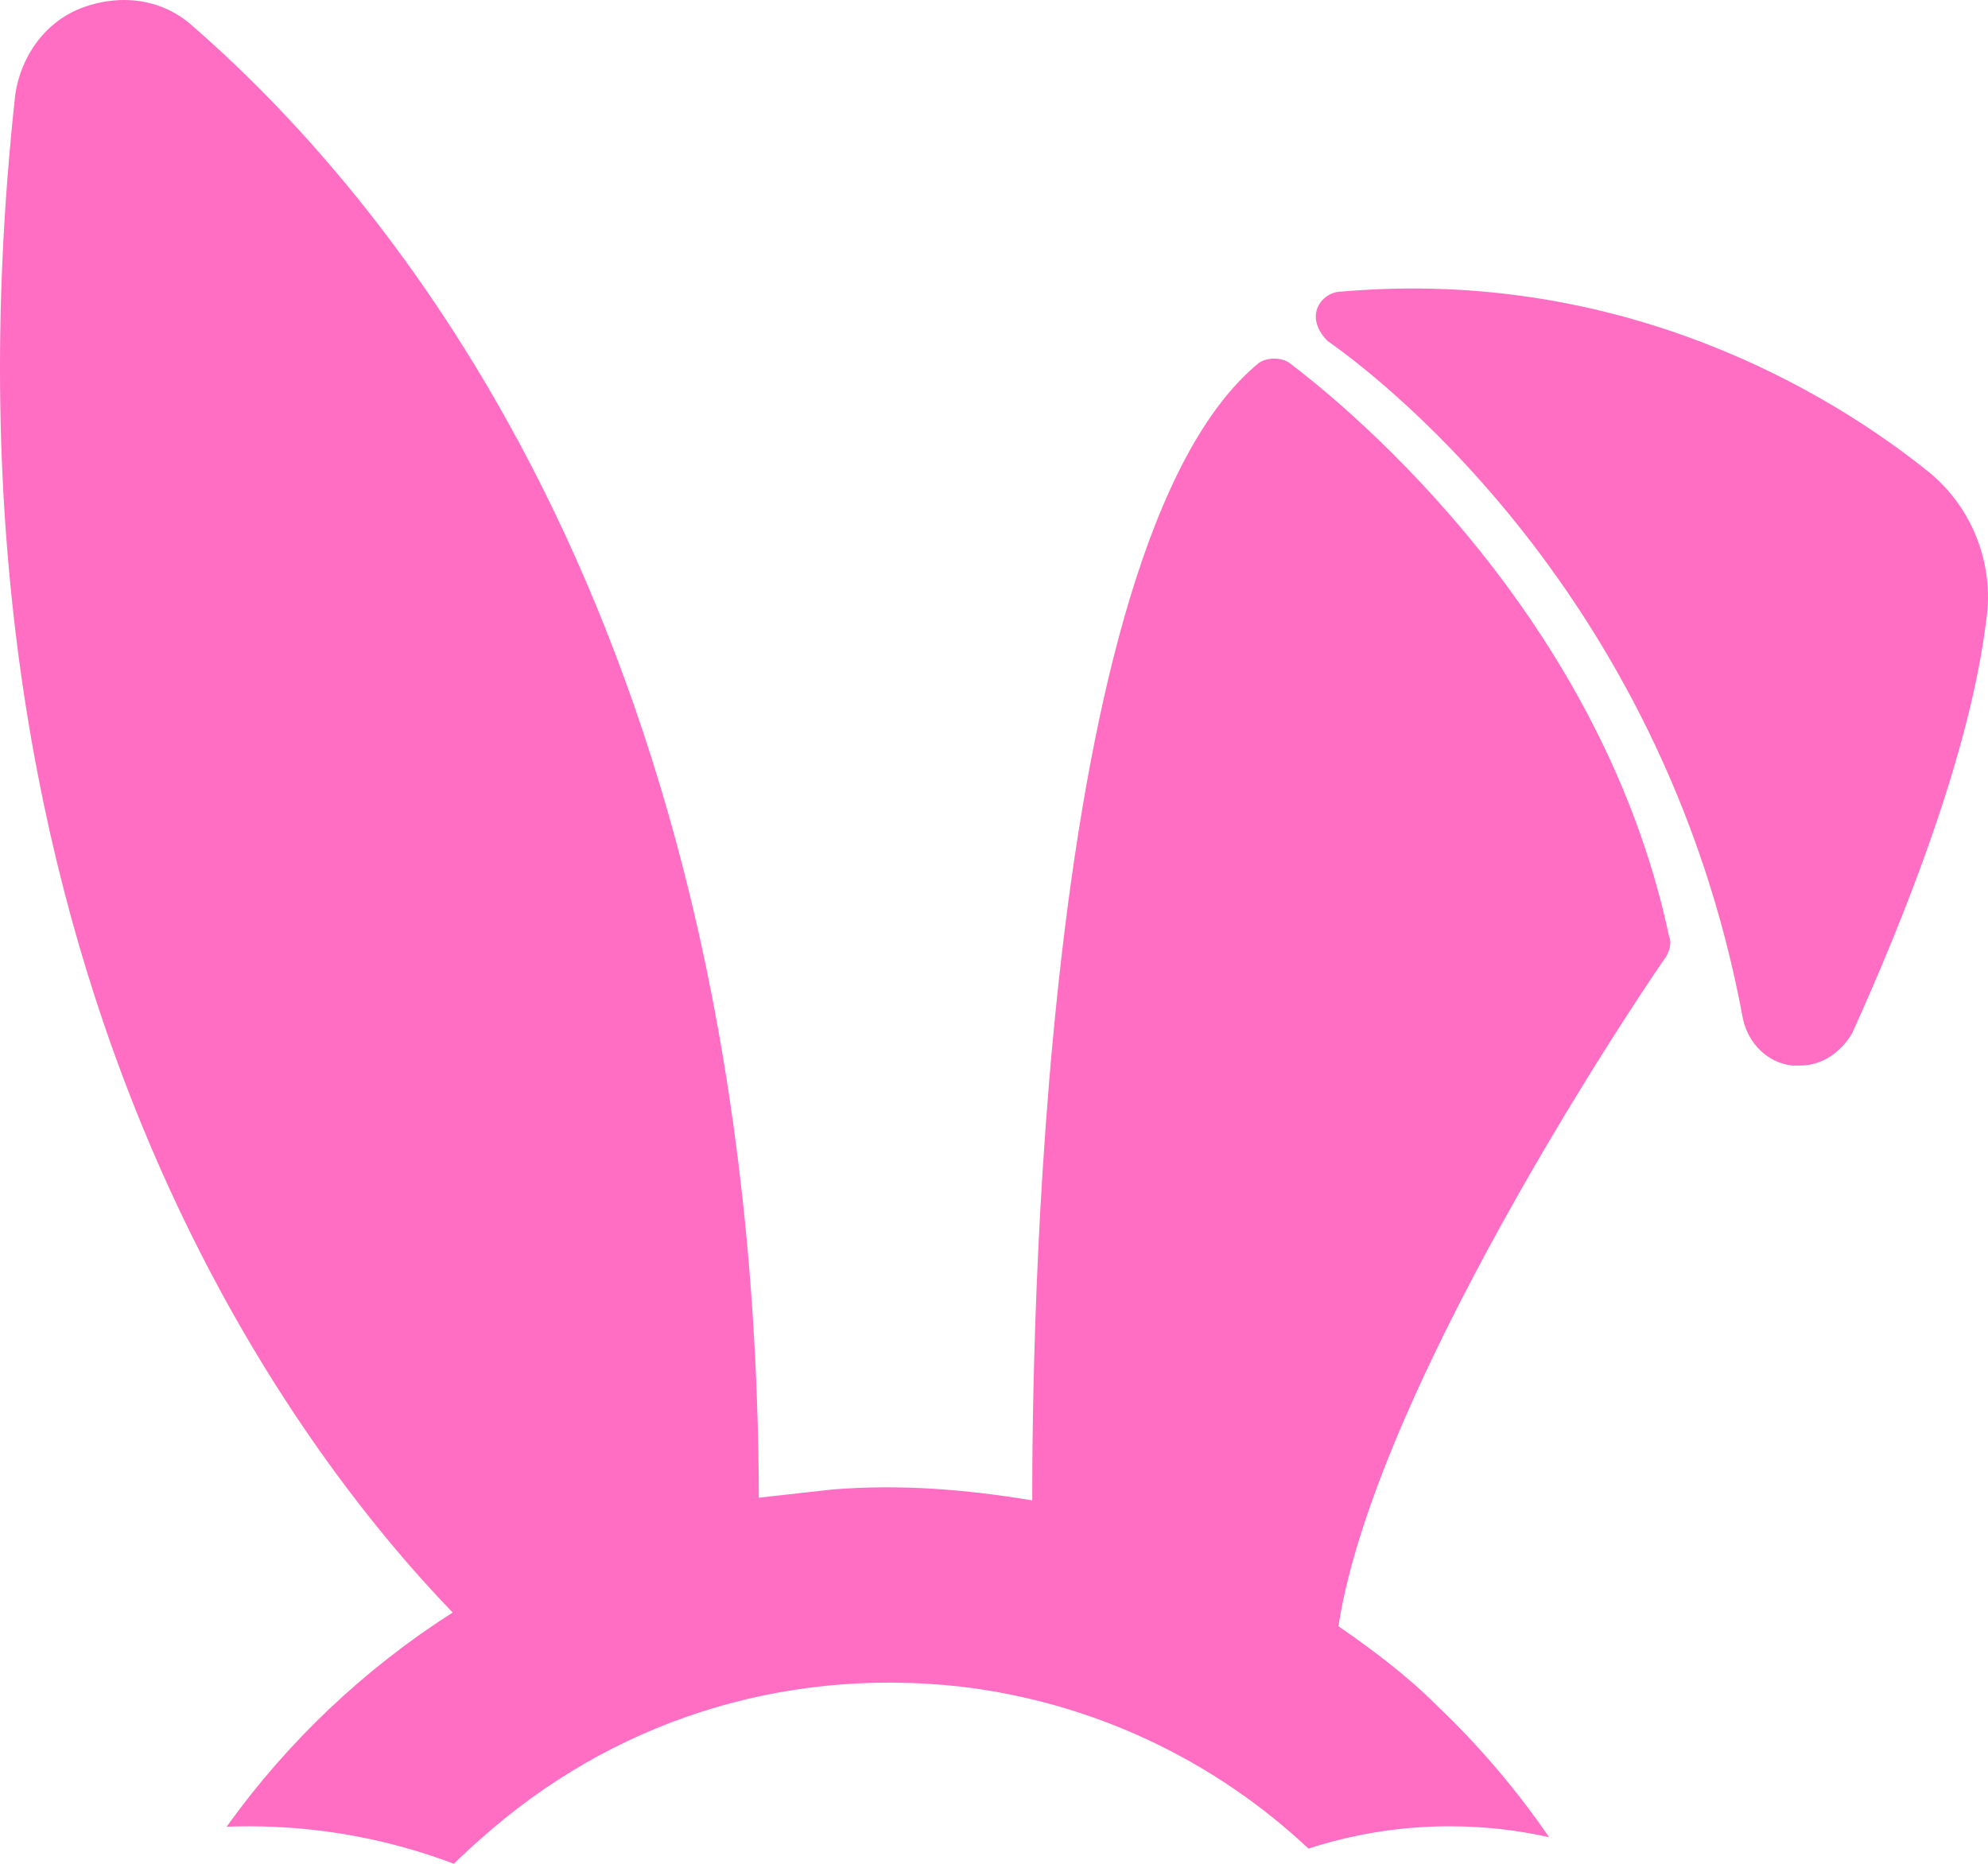
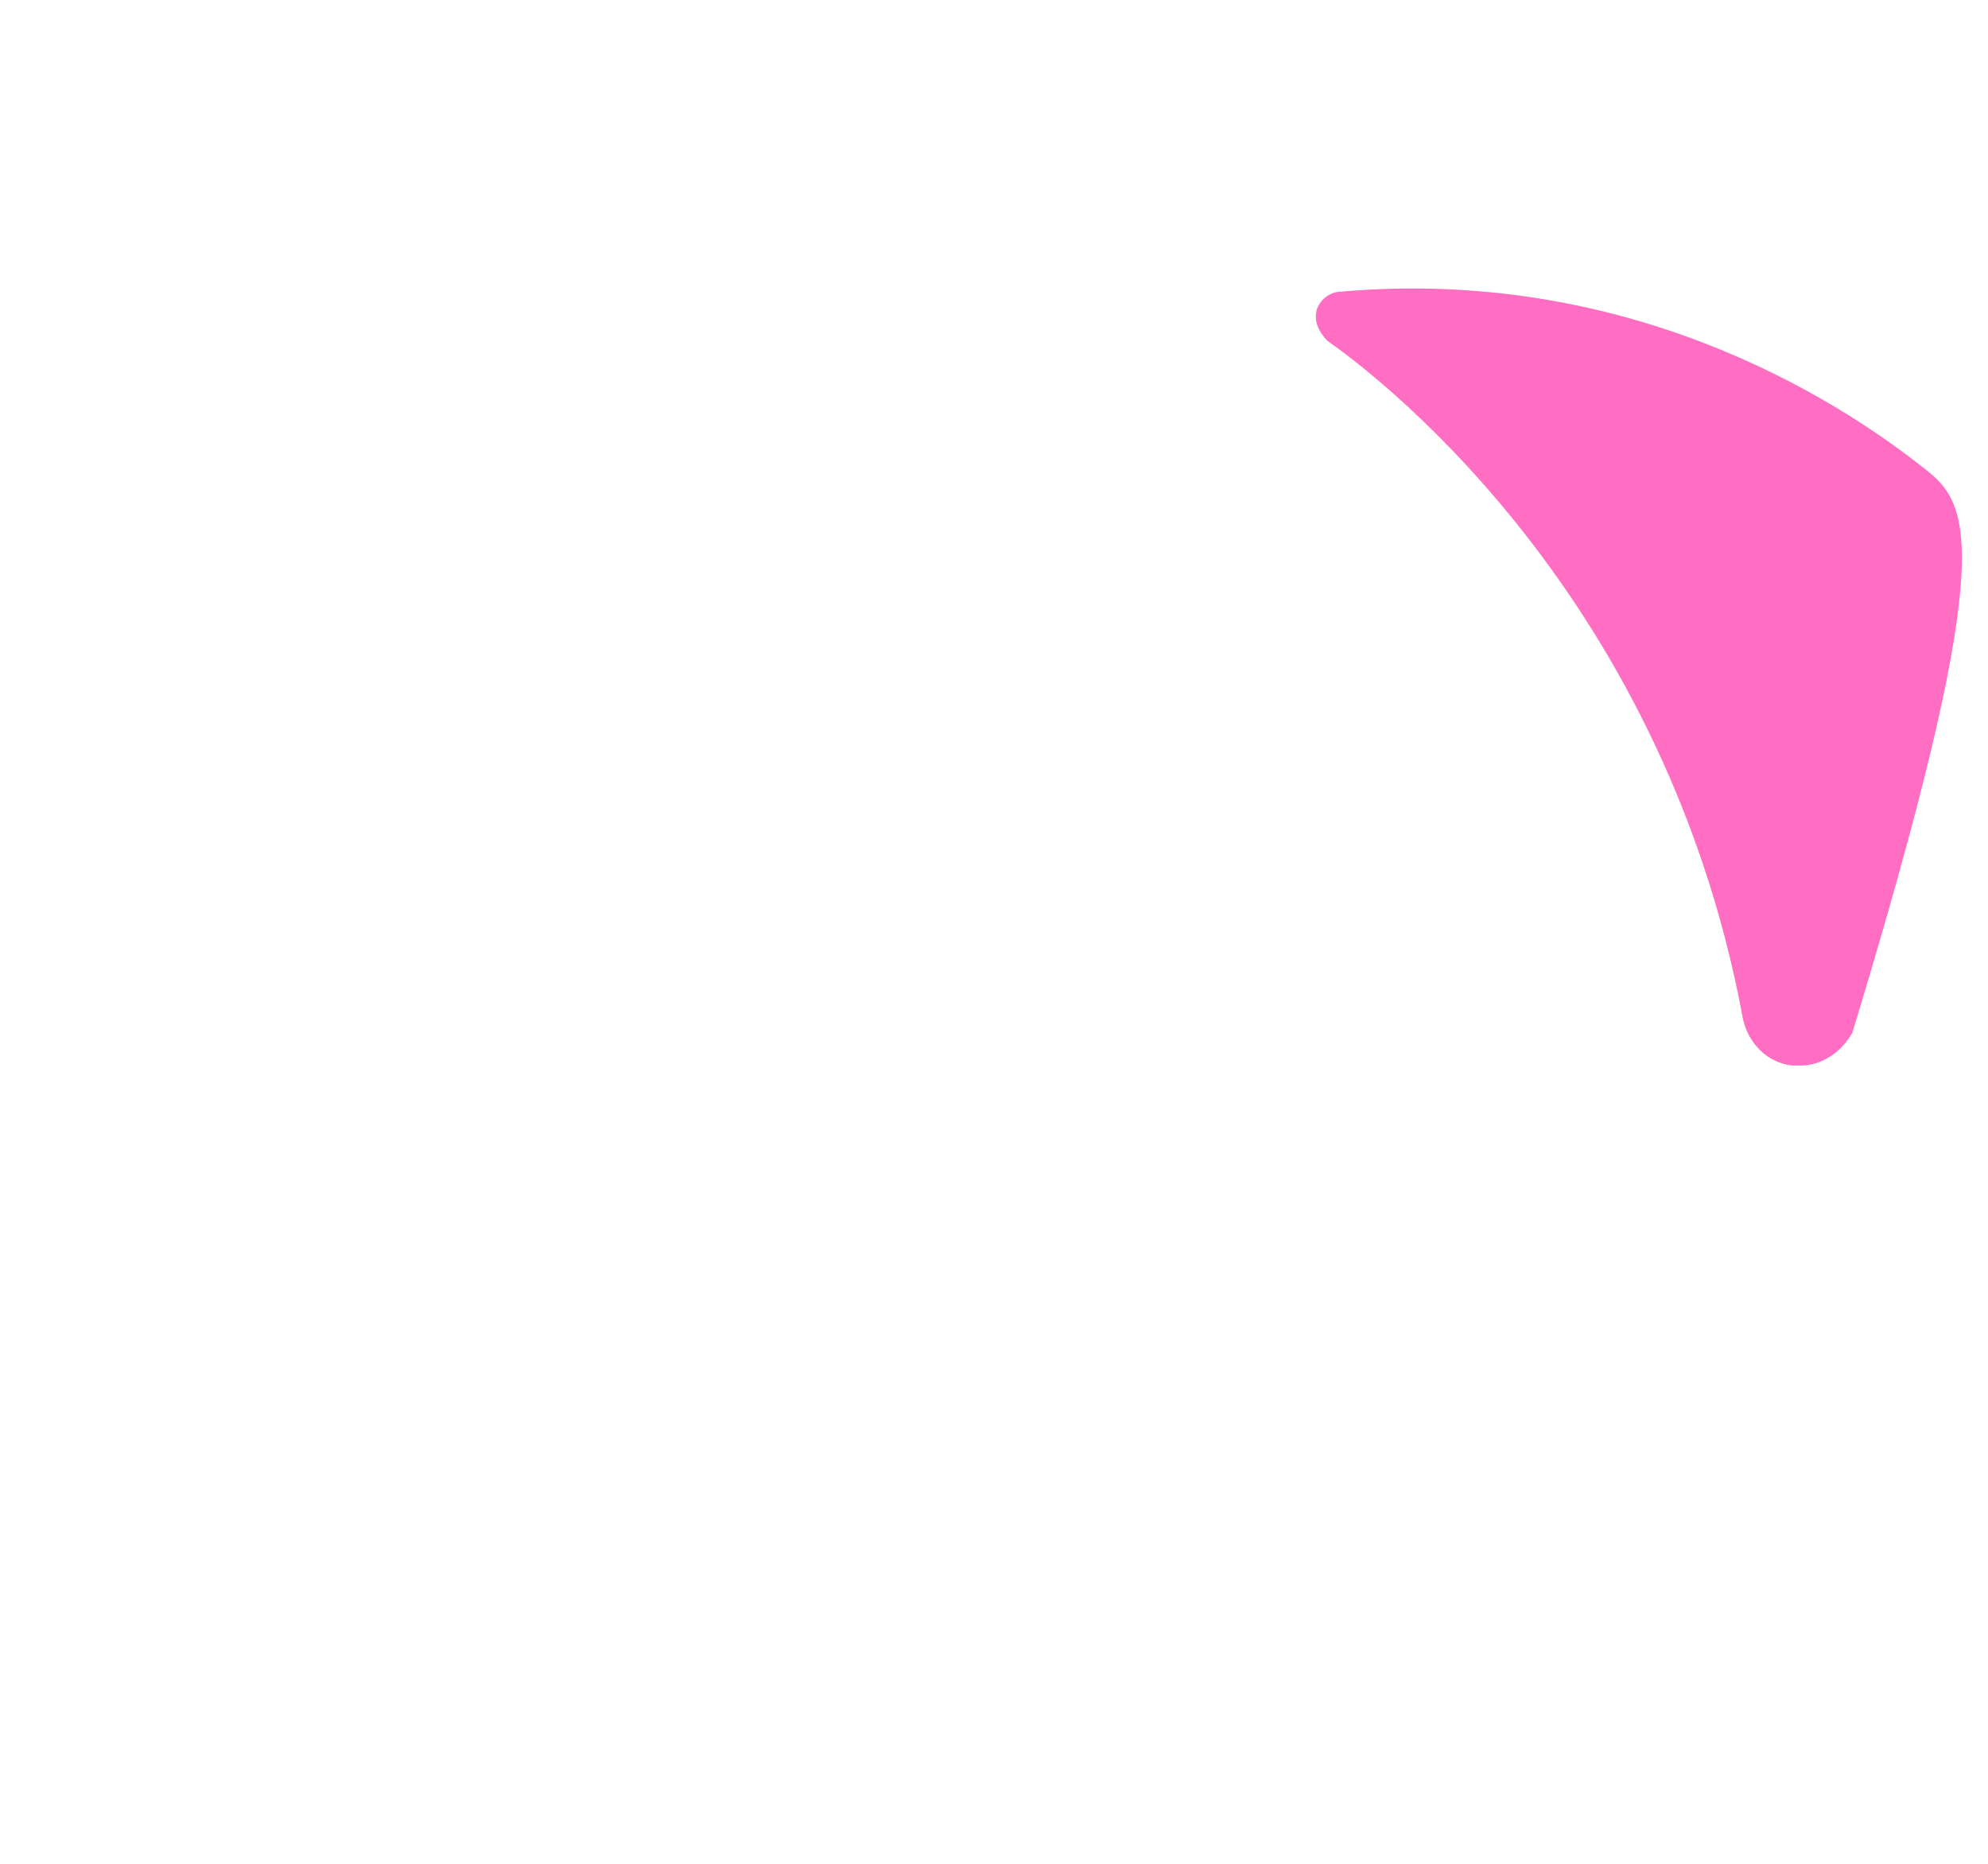
<svg xmlns="http://www.w3.org/2000/svg" width="48" height="45" viewBox="0 0 48 45" fill="none">
-   <path d="M34.692 41.178C33.966 40.452 33.174 39.858 32.316 39.264C33.24 33.255 40.171 23.152 40.237 23.086C40.303 22.954 40.369 22.756 40.303 22.624C38.587 14.489 31.979 9.412 31.192 8.808L31.128 8.758C30.93 8.626 30.599 8.626 30.401 8.758C25.055 13.116 24.923 32.859 24.923 36.226C23.339 35.962 21.755 35.83 20.104 35.962L18.322 36.16C18.256 15.559 9.741 5.06 4.659 0.636C3.932 -0.024 2.942 -0.156 2.018 0.174C1.094 0.504 0.5 1.363 0.368 2.287C-1.942 23.416 7.233 35.103 10.929 38.933C8.795 40.294 6.941 42.054 5.472 44.104C5.648 44.098 5.823 44.094 6 44.094C7.746 44.094 9.417 44.415 10.959 45C11.162 44.799 11.373 44.603 11.589 44.414C14.758 41.574 18.85 40.254 23.141 40.716C26.394 41.088 29.328 42.508 31.593 44.633C32.666 44.284 33.811 44.094 35.001 44.094C35.826 44.094 36.63 44.185 37.403 44.358C36.617 43.213 35.711 42.146 34.692 41.178Z" fill="#FF6EC3" />
-   <path d="M46.573 11.399C44.197 9.484 39.18 6.447 32.381 7.041C32.117 7.041 31.853 7.239 31.787 7.503C31.721 7.767 31.853 8.032 32.051 8.23L32.101 8.266C32.781 8.75 40.125 13.984 42.084 24.605C42.216 25.199 42.678 25.661 43.272 25.727H43.471C43.998 25.727 44.461 25.397 44.725 24.935C45.979 22.162 47.563 18.2 47.959 14.965C48.157 13.644 47.629 12.258 46.573 11.399Z" fill="#FF6EC3" />
+   <path d="M46.573 11.399C44.197 9.484 39.18 6.447 32.381 7.041C32.117 7.041 31.853 7.239 31.787 7.503C31.721 7.767 31.853 8.032 32.051 8.23L32.101 8.266C32.781 8.75 40.125 13.984 42.084 24.605C42.216 25.199 42.678 25.661 43.272 25.727H43.471C43.998 25.727 44.461 25.397 44.725 24.935C48.157 13.644 47.629 12.258 46.573 11.399Z" fill="#FF6EC3" />
</svg>